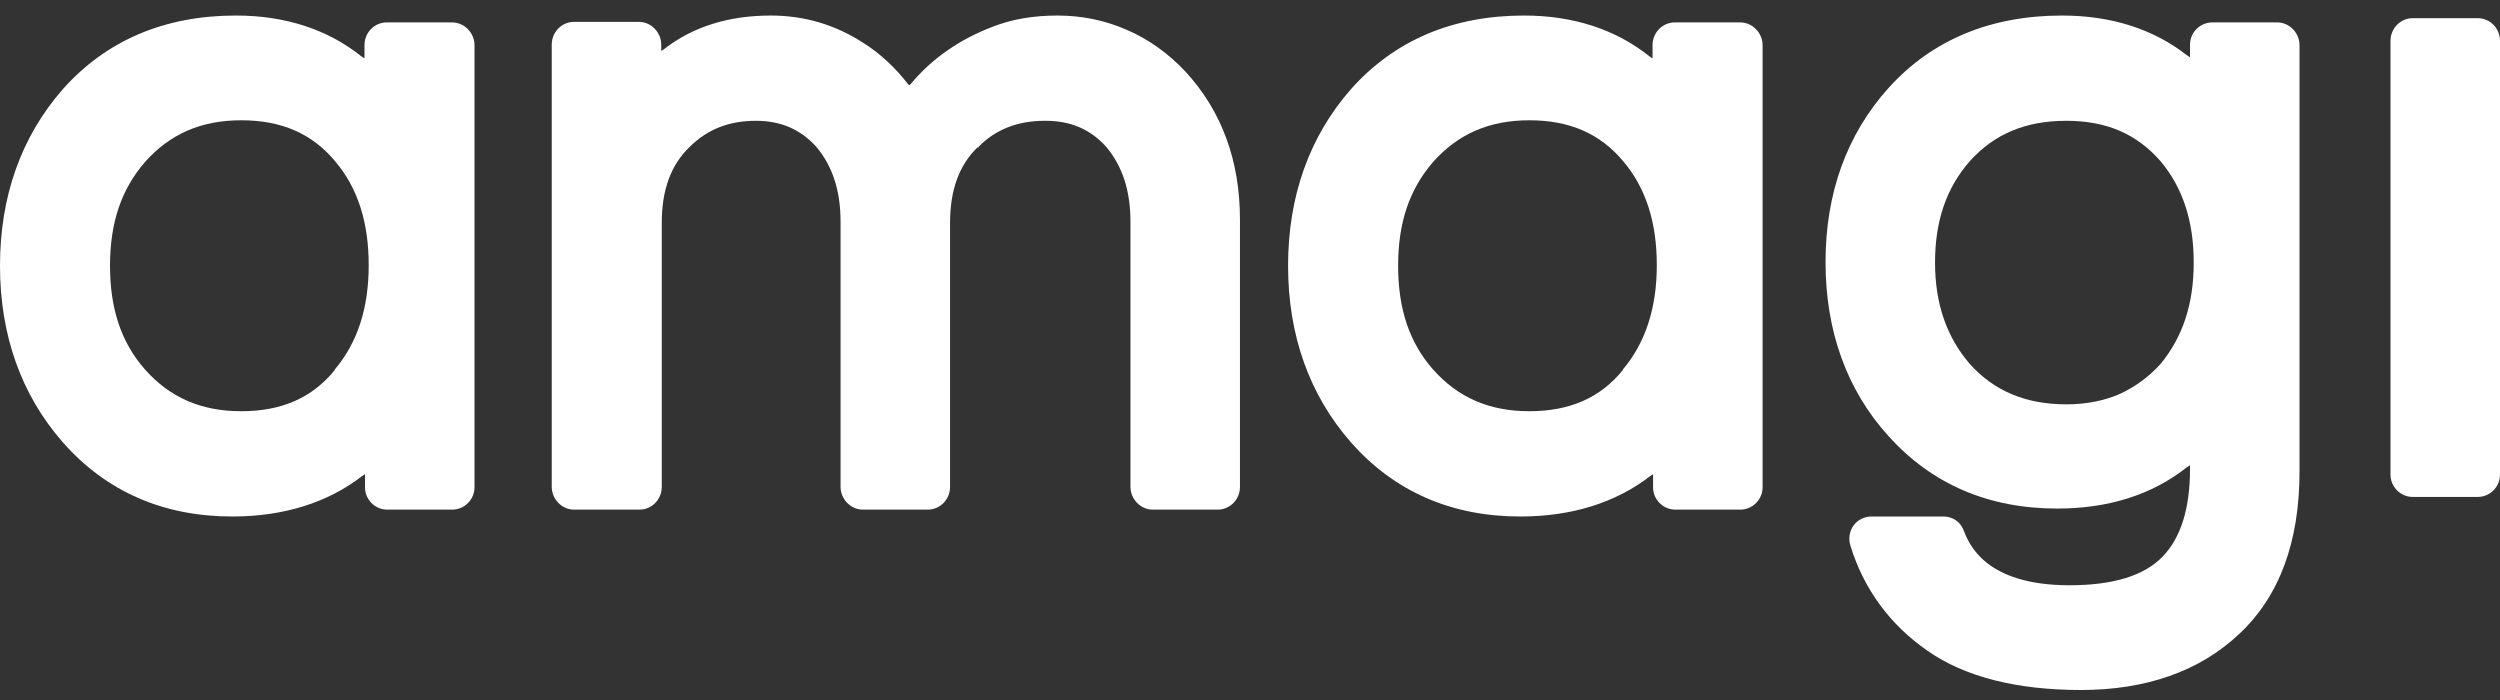
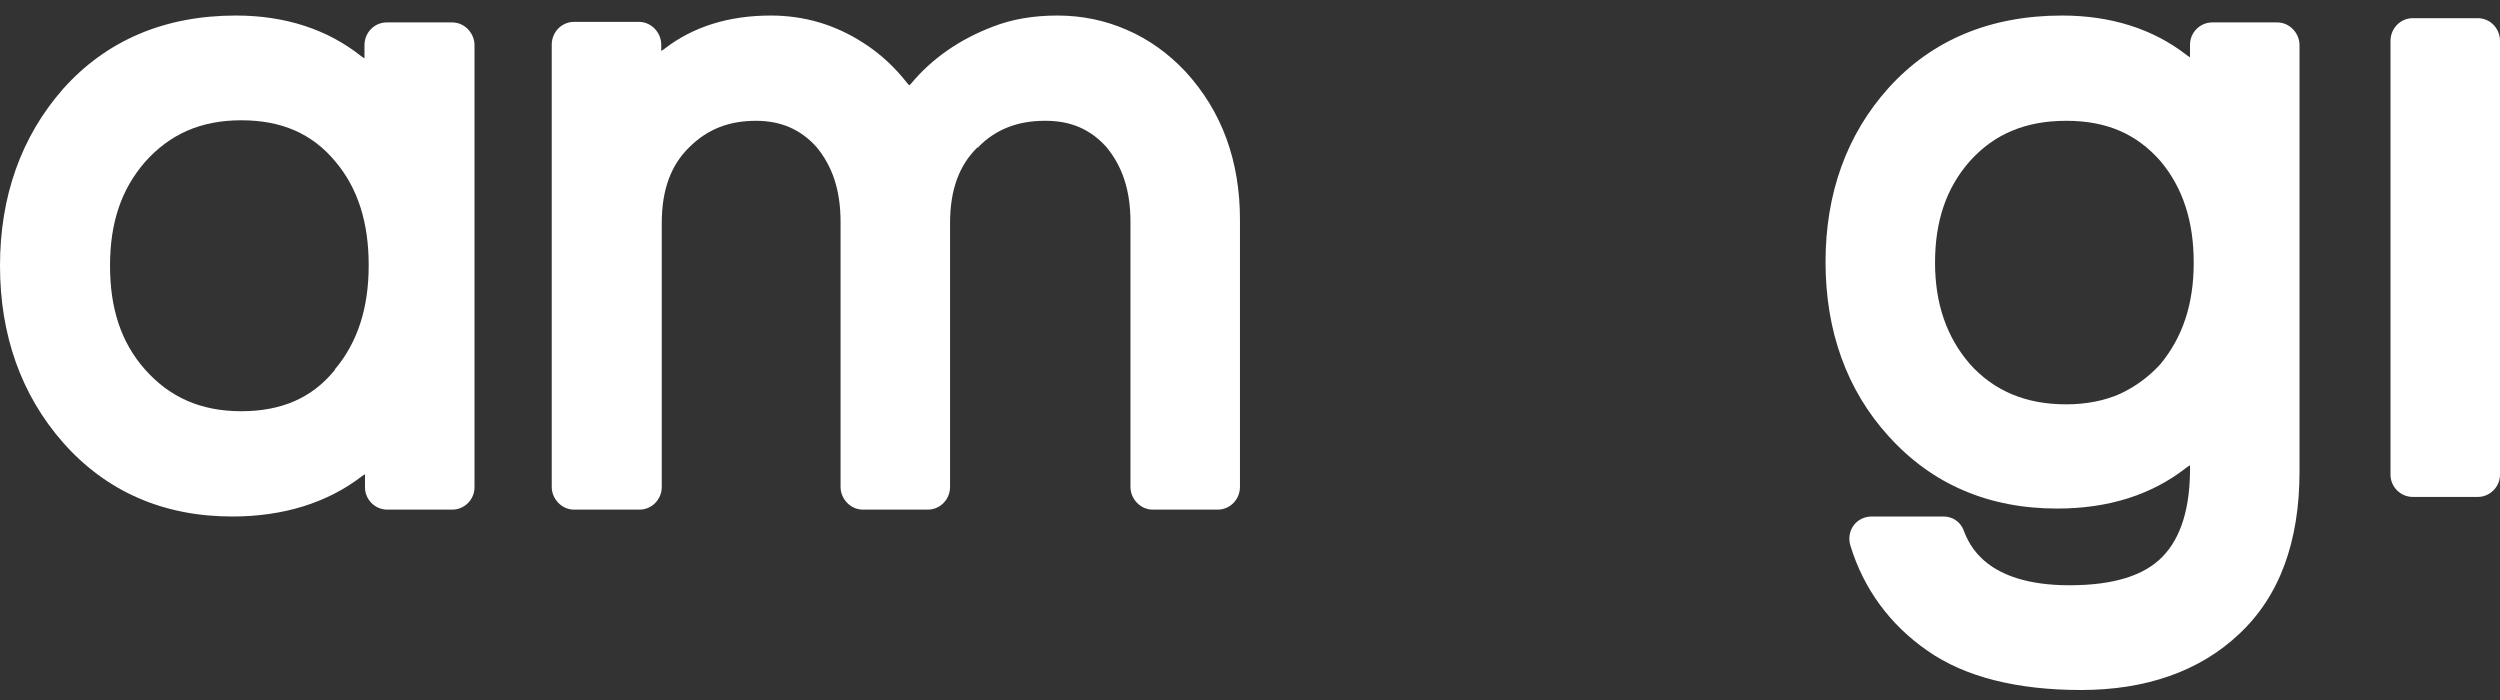
<svg xmlns="http://www.w3.org/2000/svg" width="125" height="35" viewBox="0 0 125 35" fill="none">
  <rect x="0" y="0" width="125" height="35" fill="#333333" stroke="none" />
  <path d="M22.588 1.121H19.335C18.726 1.121 18.224 1.623 18.224 2.258V2.919L18.065 2.813C16.372 1.465 14.256 0.777 11.796 0.777C8.226 0.777 5.316 2.02 3.147 4.453C1.058 6.834 0 9.823 0 13.287C0 16.752 1.058 19.741 3.147 22.122C5.316 24.581 8.173 25.825 11.611 25.825C14.177 25.825 16.372 25.137 18.091 23.814L18.25 23.709V24.37C18.25 24.978 18.753 25.481 19.361 25.481H22.614C23.223 25.481 23.725 24.978 23.725 24.37V2.258C23.725 1.65 23.223 1.121 22.614 1.121M16.742 18.498C15.605 19.9 14.071 20.561 12.061 20.561C10.051 20.561 8.49 19.873 7.247 18.471C6.057 17.123 5.501 15.43 5.501 13.287C5.501 11.145 6.057 9.479 7.247 8.103C8.49 6.702 10.051 6.014 12.061 6.014C14.071 6.014 15.605 6.675 16.769 8.077C17.906 9.426 18.435 11.145 18.435 13.261C18.435 15.403 17.88 17.123 16.742 18.471" fill="#fff" />
  <path d="M52.291 6.04C53.534 6.04 54.513 6.463 55.306 7.336C56.126 8.315 56.523 9.532 56.523 11.092V24.343C56.523 24.952 57.025 25.481 57.633 25.481H60.887C61.495 25.481 61.998 24.978 61.998 24.343V10.986C61.998 8.05 61.098 5.564 59.273 3.58C58.427 2.681 57.448 1.967 56.337 1.491C55.253 1.015 54.089 0.777 52.873 0.777C51.656 0.777 50.598 0.962 49.646 1.332C47.98 1.967 46.604 2.919 45.546 4.189L45.467 4.268L45.387 4.189C44.753 3.369 43.986 2.655 43.139 2.126C41.737 1.226 40.203 0.777 38.537 0.777C36.447 0.777 34.649 1.332 33.221 2.443L33.062 2.549V2.232C33.062 1.623 32.559 1.094 31.951 1.094H28.698C28.09 1.094 27.587 1.597 27.587 2.232V24.343C27.587 24.952 28.09 25.481 28.698 25.481H31.977C32.586 25.481 33.088 24.978 33.088 24.343V11.145C33.088 9.505 33.538 8.262 34.464 7.363C35.363 6.463 36.447 6.04 37.796 6.04C39.039 6.04 40.018 6.463 40.812 7.336C41.632 8.315 42.028 9.532 42.028 11.092V24.343C42.028 24.952 42.531 25.481 43.139 25.481H46.392C47.001 25.481 47.503 24.978 47.503 24.343V11.145C47.503 9.505 47.953 8.262 48.879 7.363L48.958 7.416L48.905 7.363C49.778 6.463 50.889 6.04 52.238 6.04" fill="#fff" />
-   <path d="M86.992 1.121H83.739C83.13 1.121 82.628 1.623 82.628 2.258V2.919L82.469 2.813C80.776 1.465 78.661 0.777 76.201 0.777C72.63 0.777 69.721 2.02 67.552 4.453C65.462 6.834 64.404 9.823 64.404 13.287C64.404 16.752 65.462 19.741 67.552 22.122C69.721 24.581 72.577 25.825 76.016 25.825C78.581 25.825 80.776 25.137 82.496 23.814L82.654 23.709V24.37C82.654 24.978 83.157 25.481 83.765 25.481H87.019C87.627 25.481 88.129 24.978 88.129 24.37V2.258C88.129 1.65 87.627 1.121 87.019 1.121M81.147 18.498C80.01 19.9 78.475 20.561 76.465 20.561C74.455 20.561 72.895 19.873 71.651 18.471C70.461 17.123 69.906 15.43 69.906 13.287C69.906 11.145 70.461 9.479 71.651 8.103C72.895 6.702 74.455 6.014 76.465 6.014C78.475 6.014 80.01 6.675 81.173 8.077C82.311 9.426 82.84 11.145 82.84 13.261C82.84 15.377 82.284 17.123 81.147 18.471" fill="#fff" />
  <path d="M113.865 1.121H110.612C110.004 1.121 109.501 1.623 109.501 2.232V2.866L109.342 2.761C107.65 1.438 105.534 0.777 103.1 0.777C99.53 0.777 96.594 1.994 94.425 4.4C92.335 6.728 91.277 9.664 91.277 13.102C91.277 16.541 92.335 19.503 94.425 21.804C96.594 24.211 99.424 25.428 102.862 25.428C105.428 25.428 107.597 24.74 109.342 23.365L109.501 23.259V23.444C109.501 25.401 109.051 26.883 108.126 27.835C107.2 28.787 105.666 29.263 103.471 29.263C99.265 29.263 98.445 27.2 98.181 26.512C98.022 26.089 97.625 25.825 97.176 25.825H93.579C93.235 25.825 92.891 25.983 92.679 26.274C92.468 26.565 92.415 26.935 92.52 27.279C93.182 29.448 94.504 31.247 96.382 32.543C98.234 33.839 100.826 34.5 104.052 34.5C107.279 34.5 109.977 33.574 111.961 31.696C113.971 29.818 114.976 27.094 114.976 23.576V2.258C114.976 1.65 114.474 1.121 113.865 1.121ZM108.02 18.207C107.464 18.815 106.803 19.318 106.01 19.688C105.243 20.032 104.317 20.217 103.312 20.217C101.302 20.217 99.715 19.556 98.498 18.207C97.334 16.858 96.752 15.192 96.752 13.129C96.752 11.066 97.308 9.399 98.498 8.05C99.715 6.702 101.275 6.04 103.312 6.04C105.348 6.04 106.83 6.702 108.02 8.05C109.131 9.373 109.686 11.039 109.686 13.129C109.686 15.218 109.131 16.858 108.02 18.207Z" fill="#fff" />
  <path d="M123.89 0.909H120.636C120.028 0.909 119.525 1.412 119.525 2.047V23.735C119.525 24.343 120.028 24.846 120.636 24.846H123.89C124.498 24.846 125 24.343 125 23.735V2.047C125 1.412 124.498 0.909 123.89 0.909Z" fill="#fff" />
</svg>